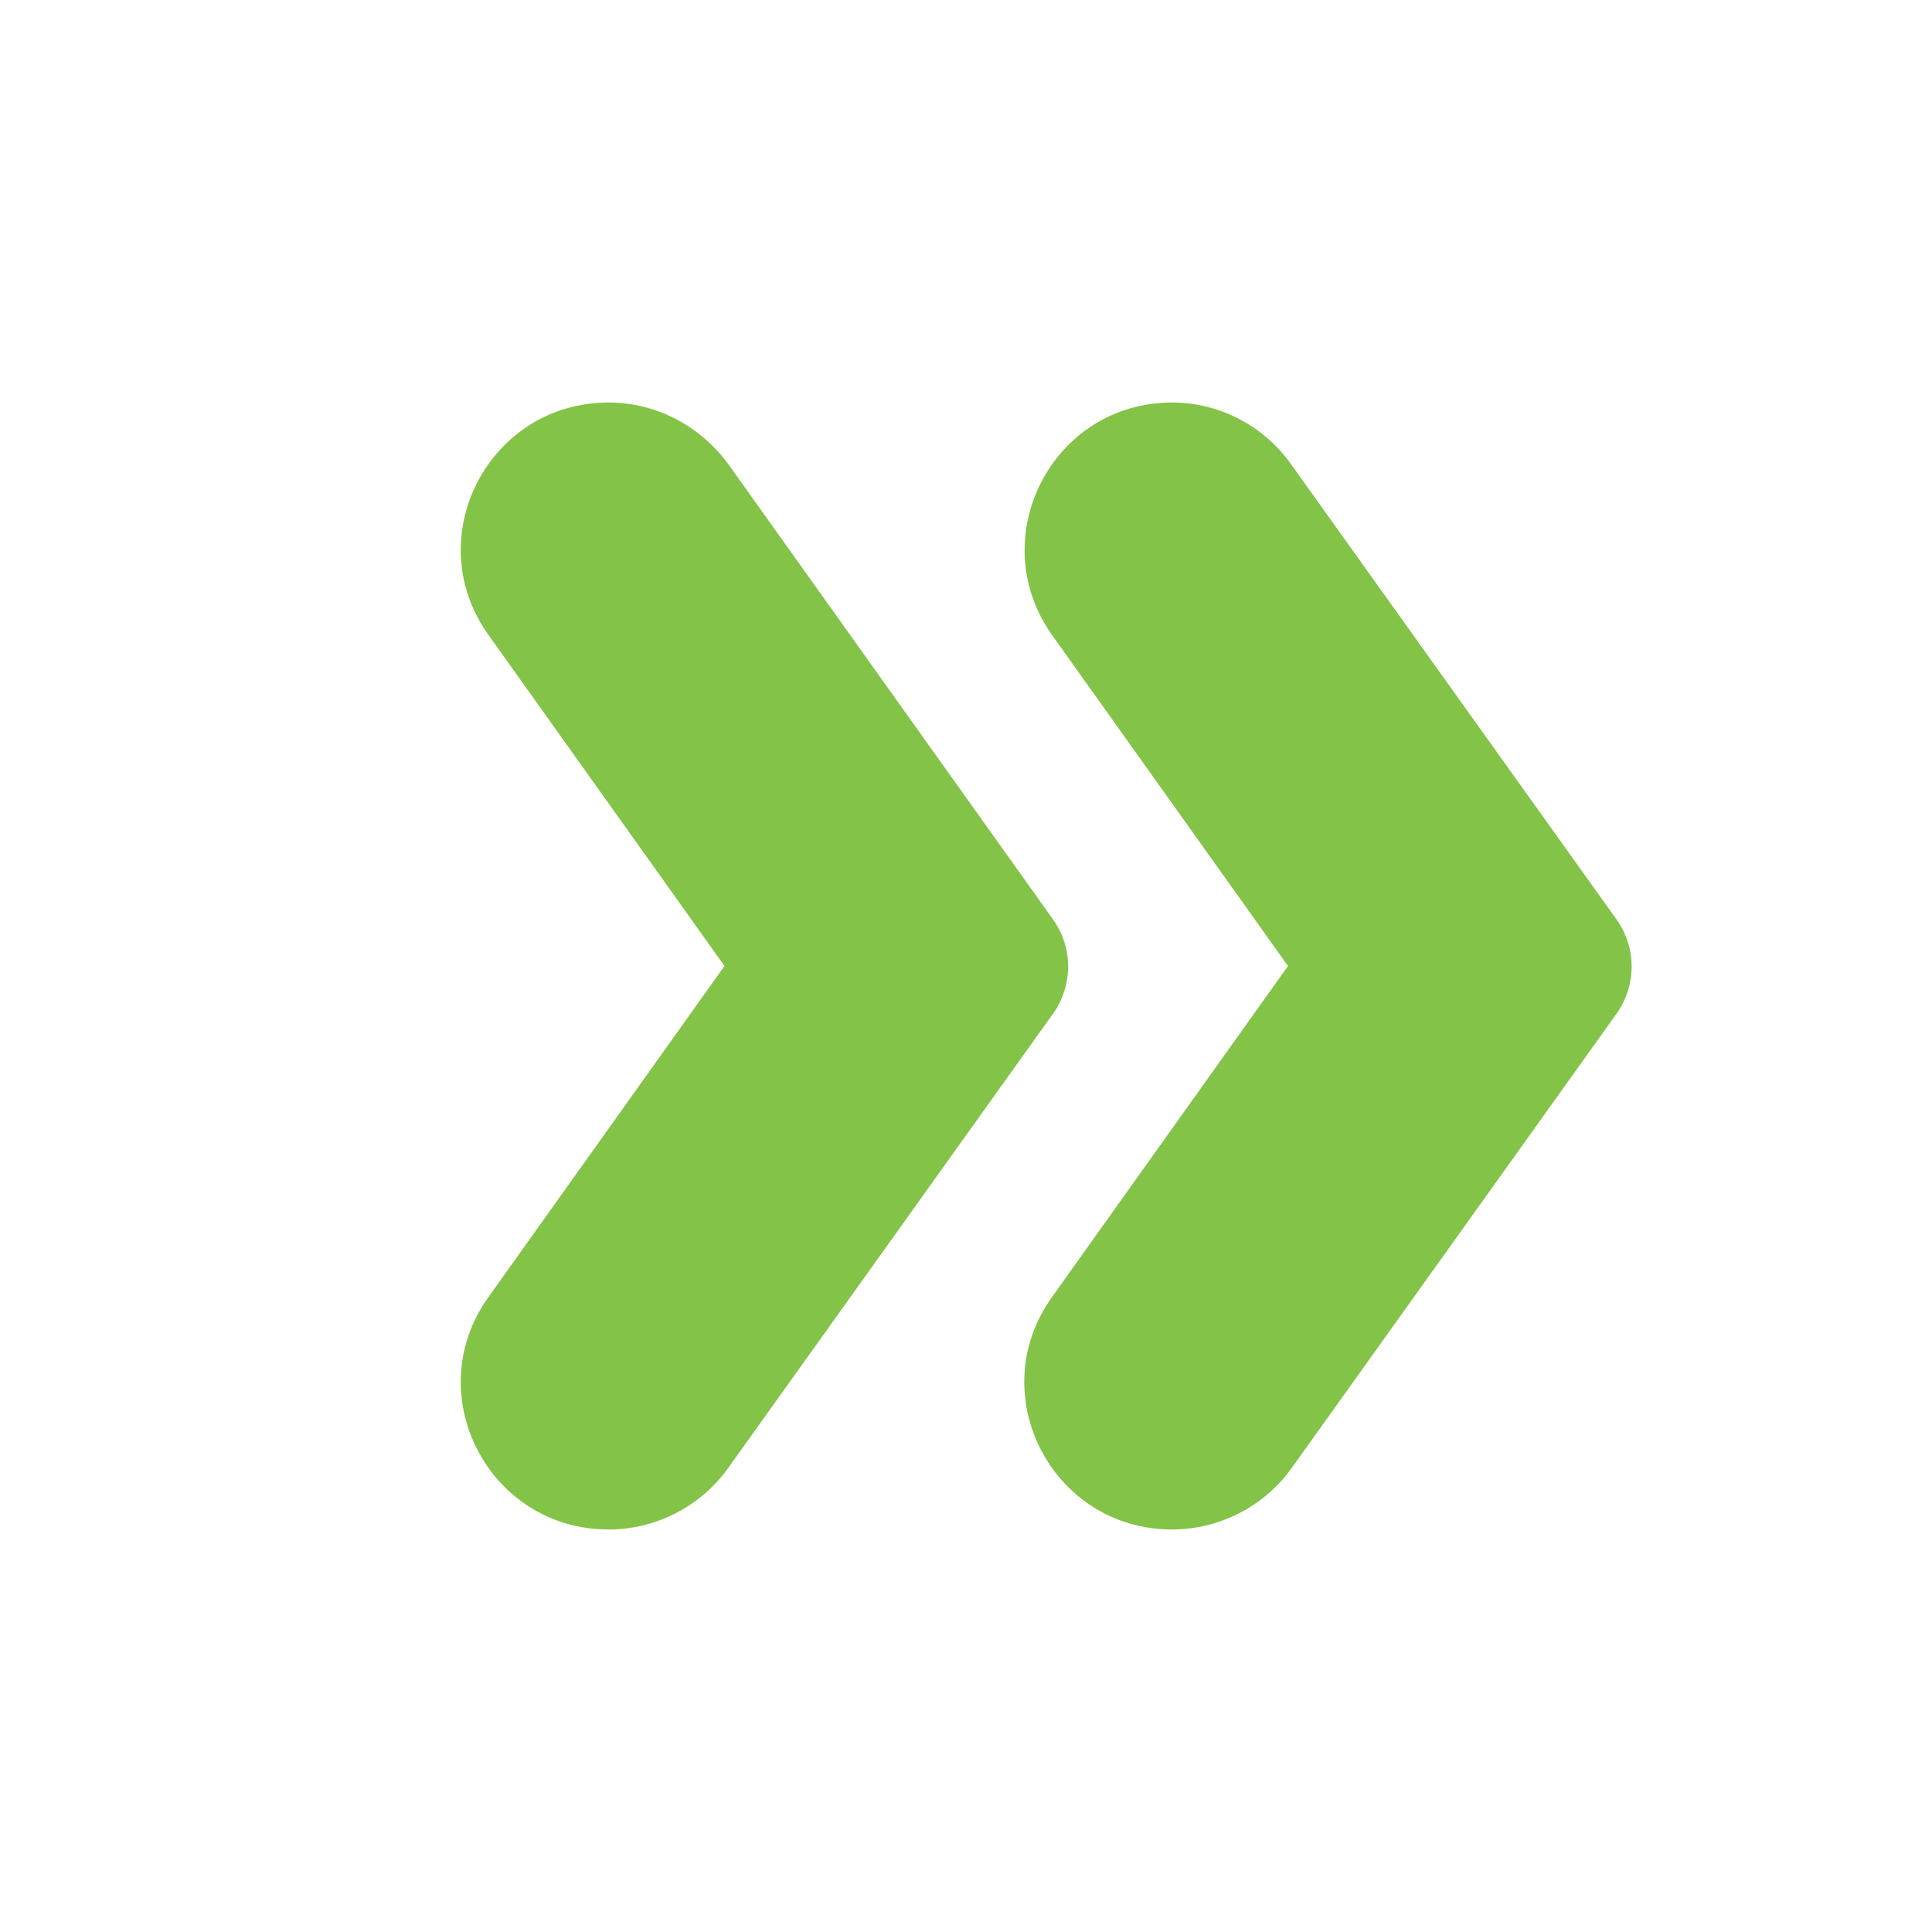
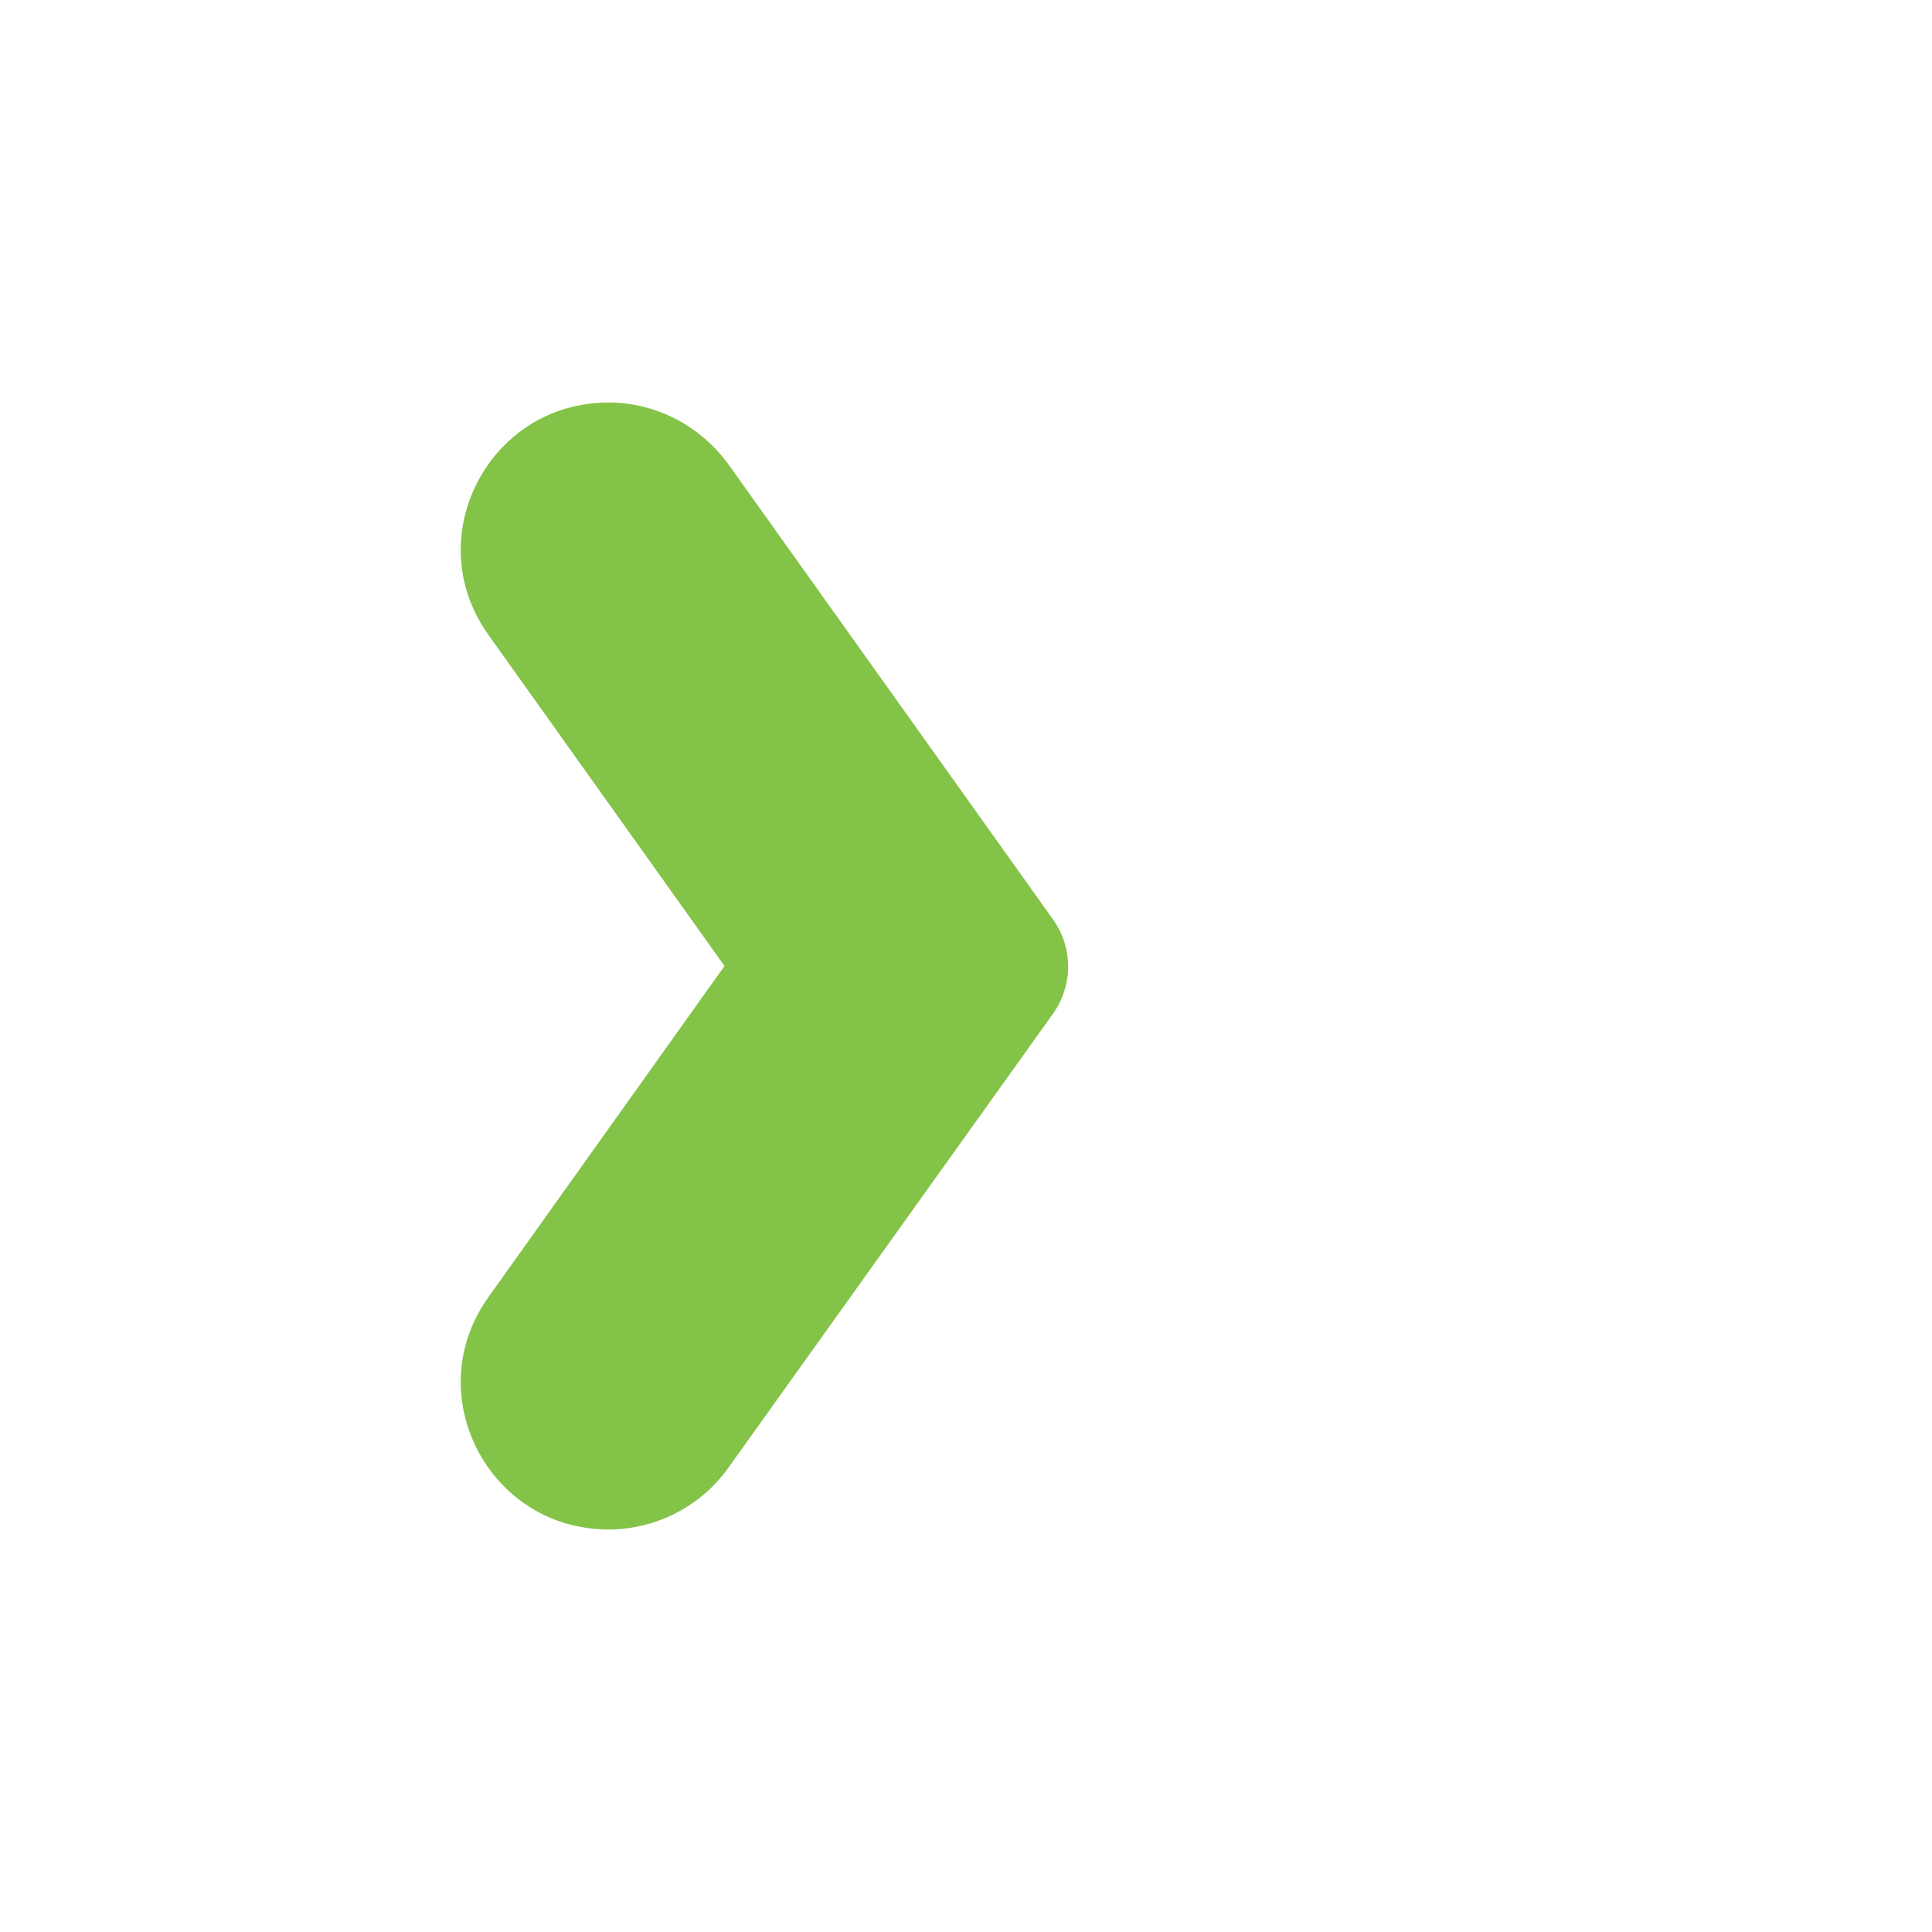
<svg xmlns="http://www.w3.org/2000/svg" width="56" height="56" viewBox="0 0 56 56" fill="none">
  <g id="icon">
-     <path id="Vector" d="M46.853 26.647L37.427 13.463C36.633 12.343 35.35 11.667 33.973 11.667C30.497 11.667 28.49 15.587 30.497 18.41L37.333 28L30.497 37.59C28.467 40.413 30.497 44.333 33.973 44.333C35.35 44.333 36.657 43.657 37.45 42.537L46.877 29.353C47.437 28.537 47.437 27.463 46.853 26.647Z" fill="#83C348" />
    <path id="Vector_2" d="M30.52 26.647L21.117 13.463C20.3 12.343 19.017 11.667 17.64 11.667C14.163 11.667 12.133 15.587 14.163 18.41L21 28L14.163 37.59C12.133 40.413 14.163 44.333 17.64 44.333C19.017 44.333 20.323 43.657 21.117 42.537L30.543 29.353C31.103 28.537 31.103 27.463 30.52 26.647Z" fill="#83C348" />
  </g>
</svg>